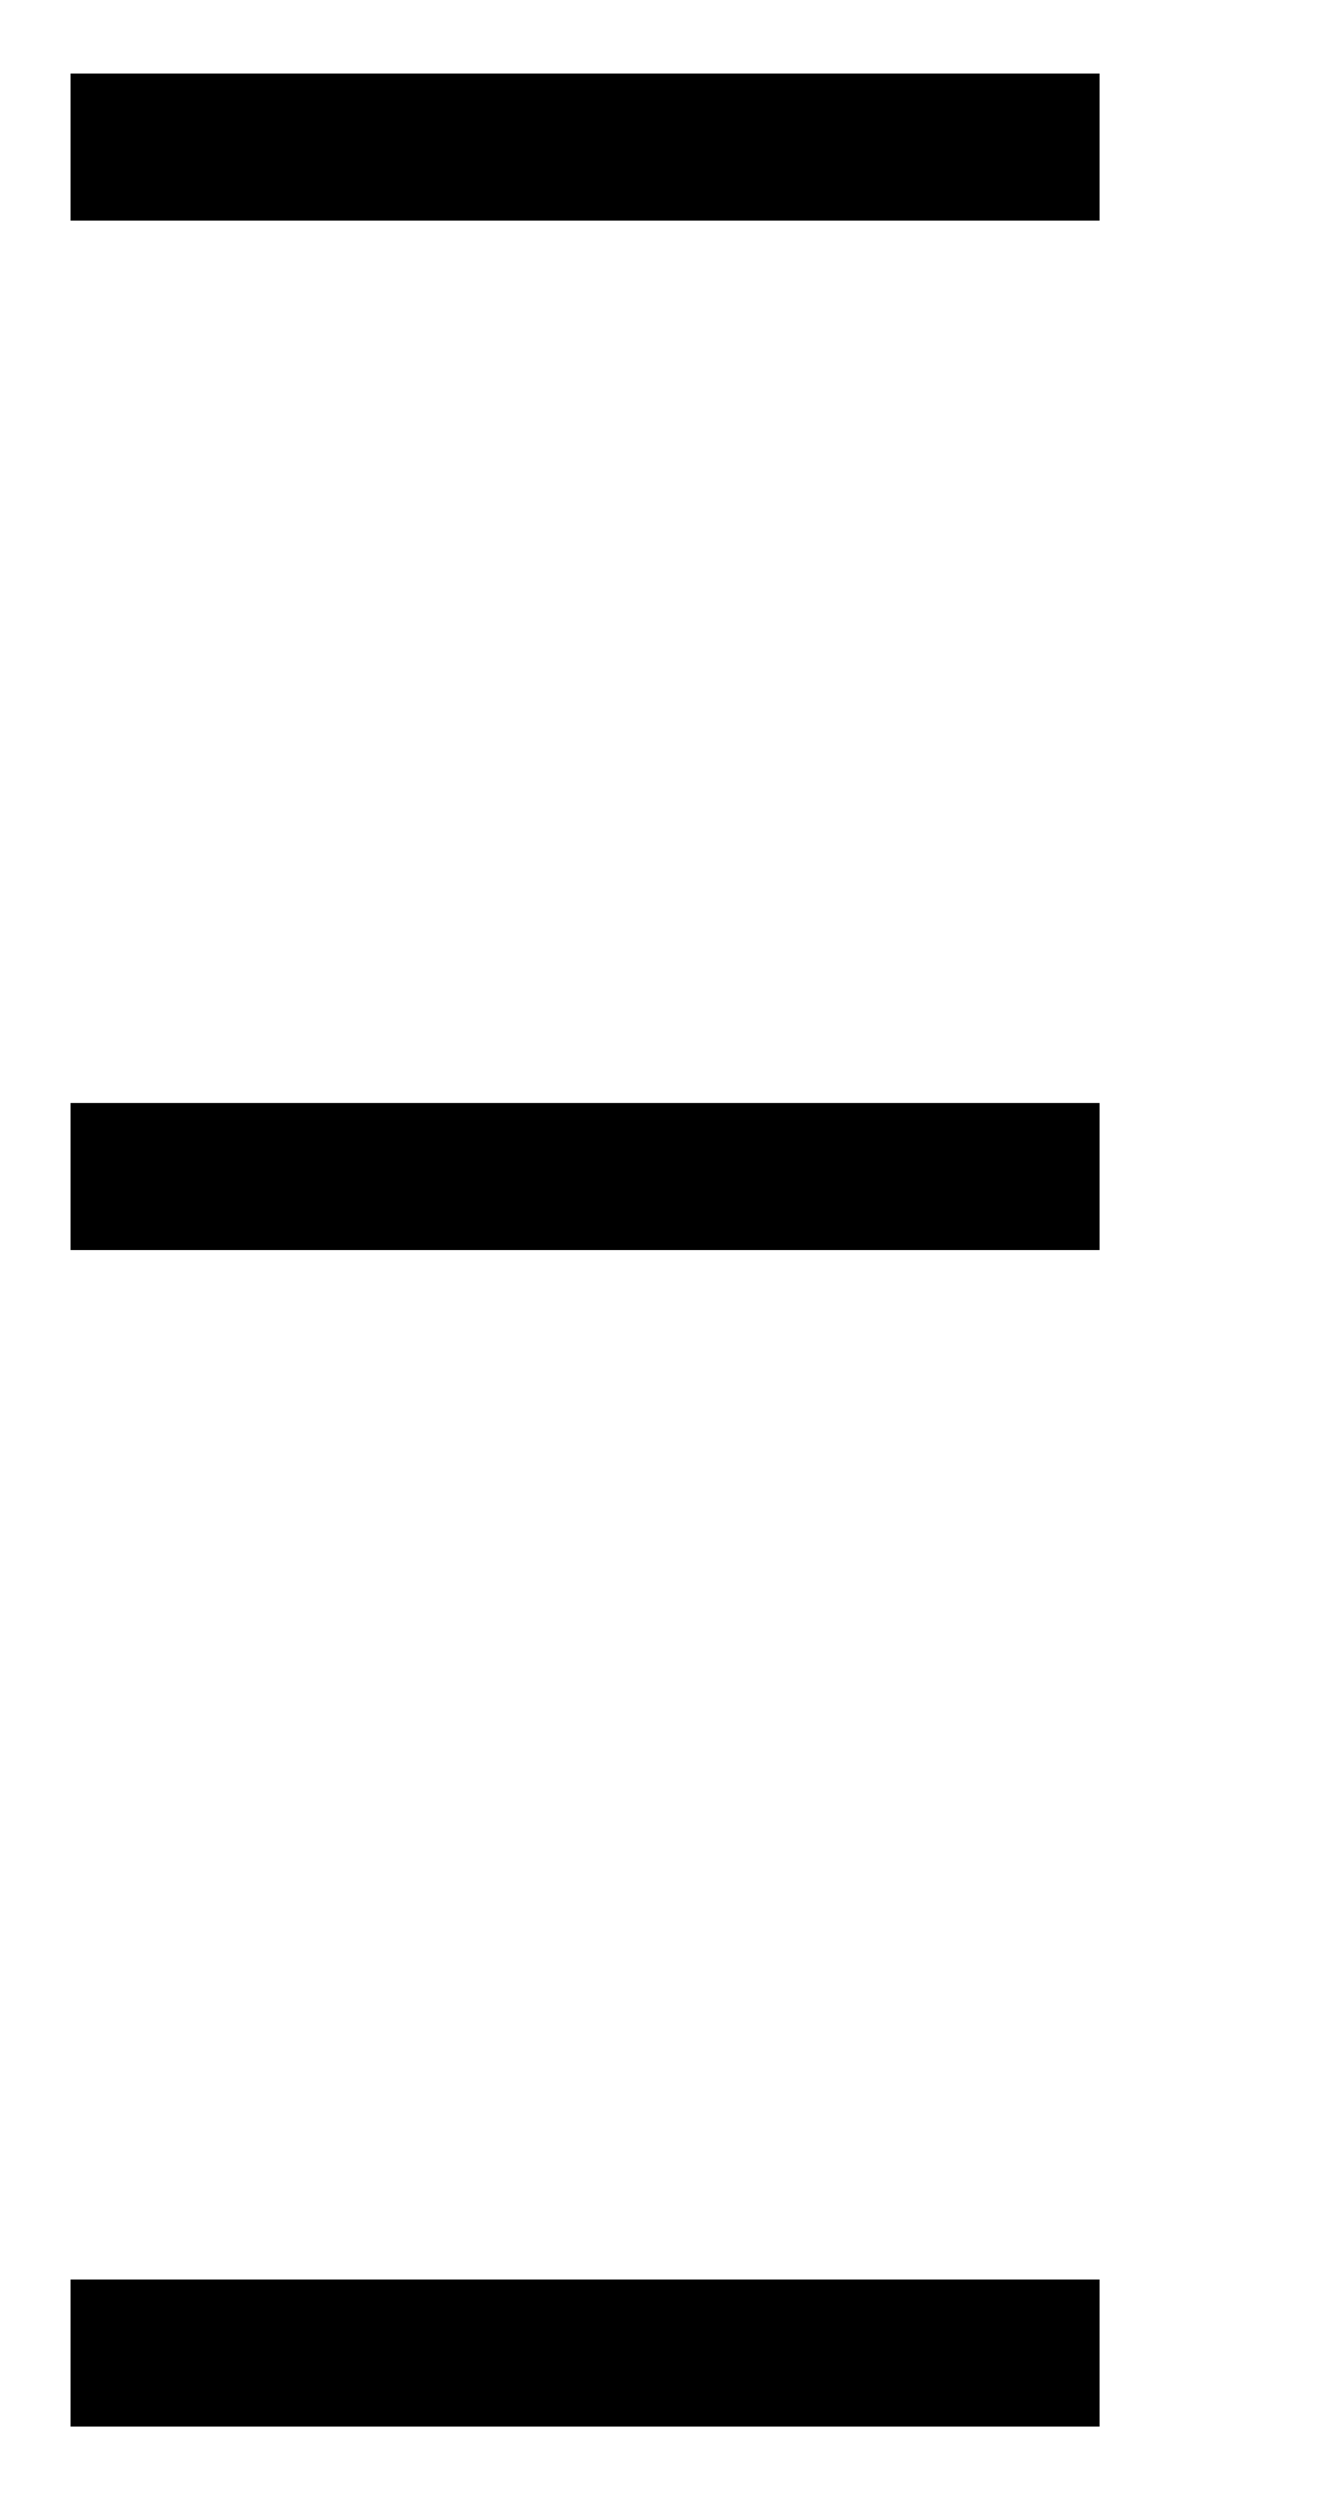
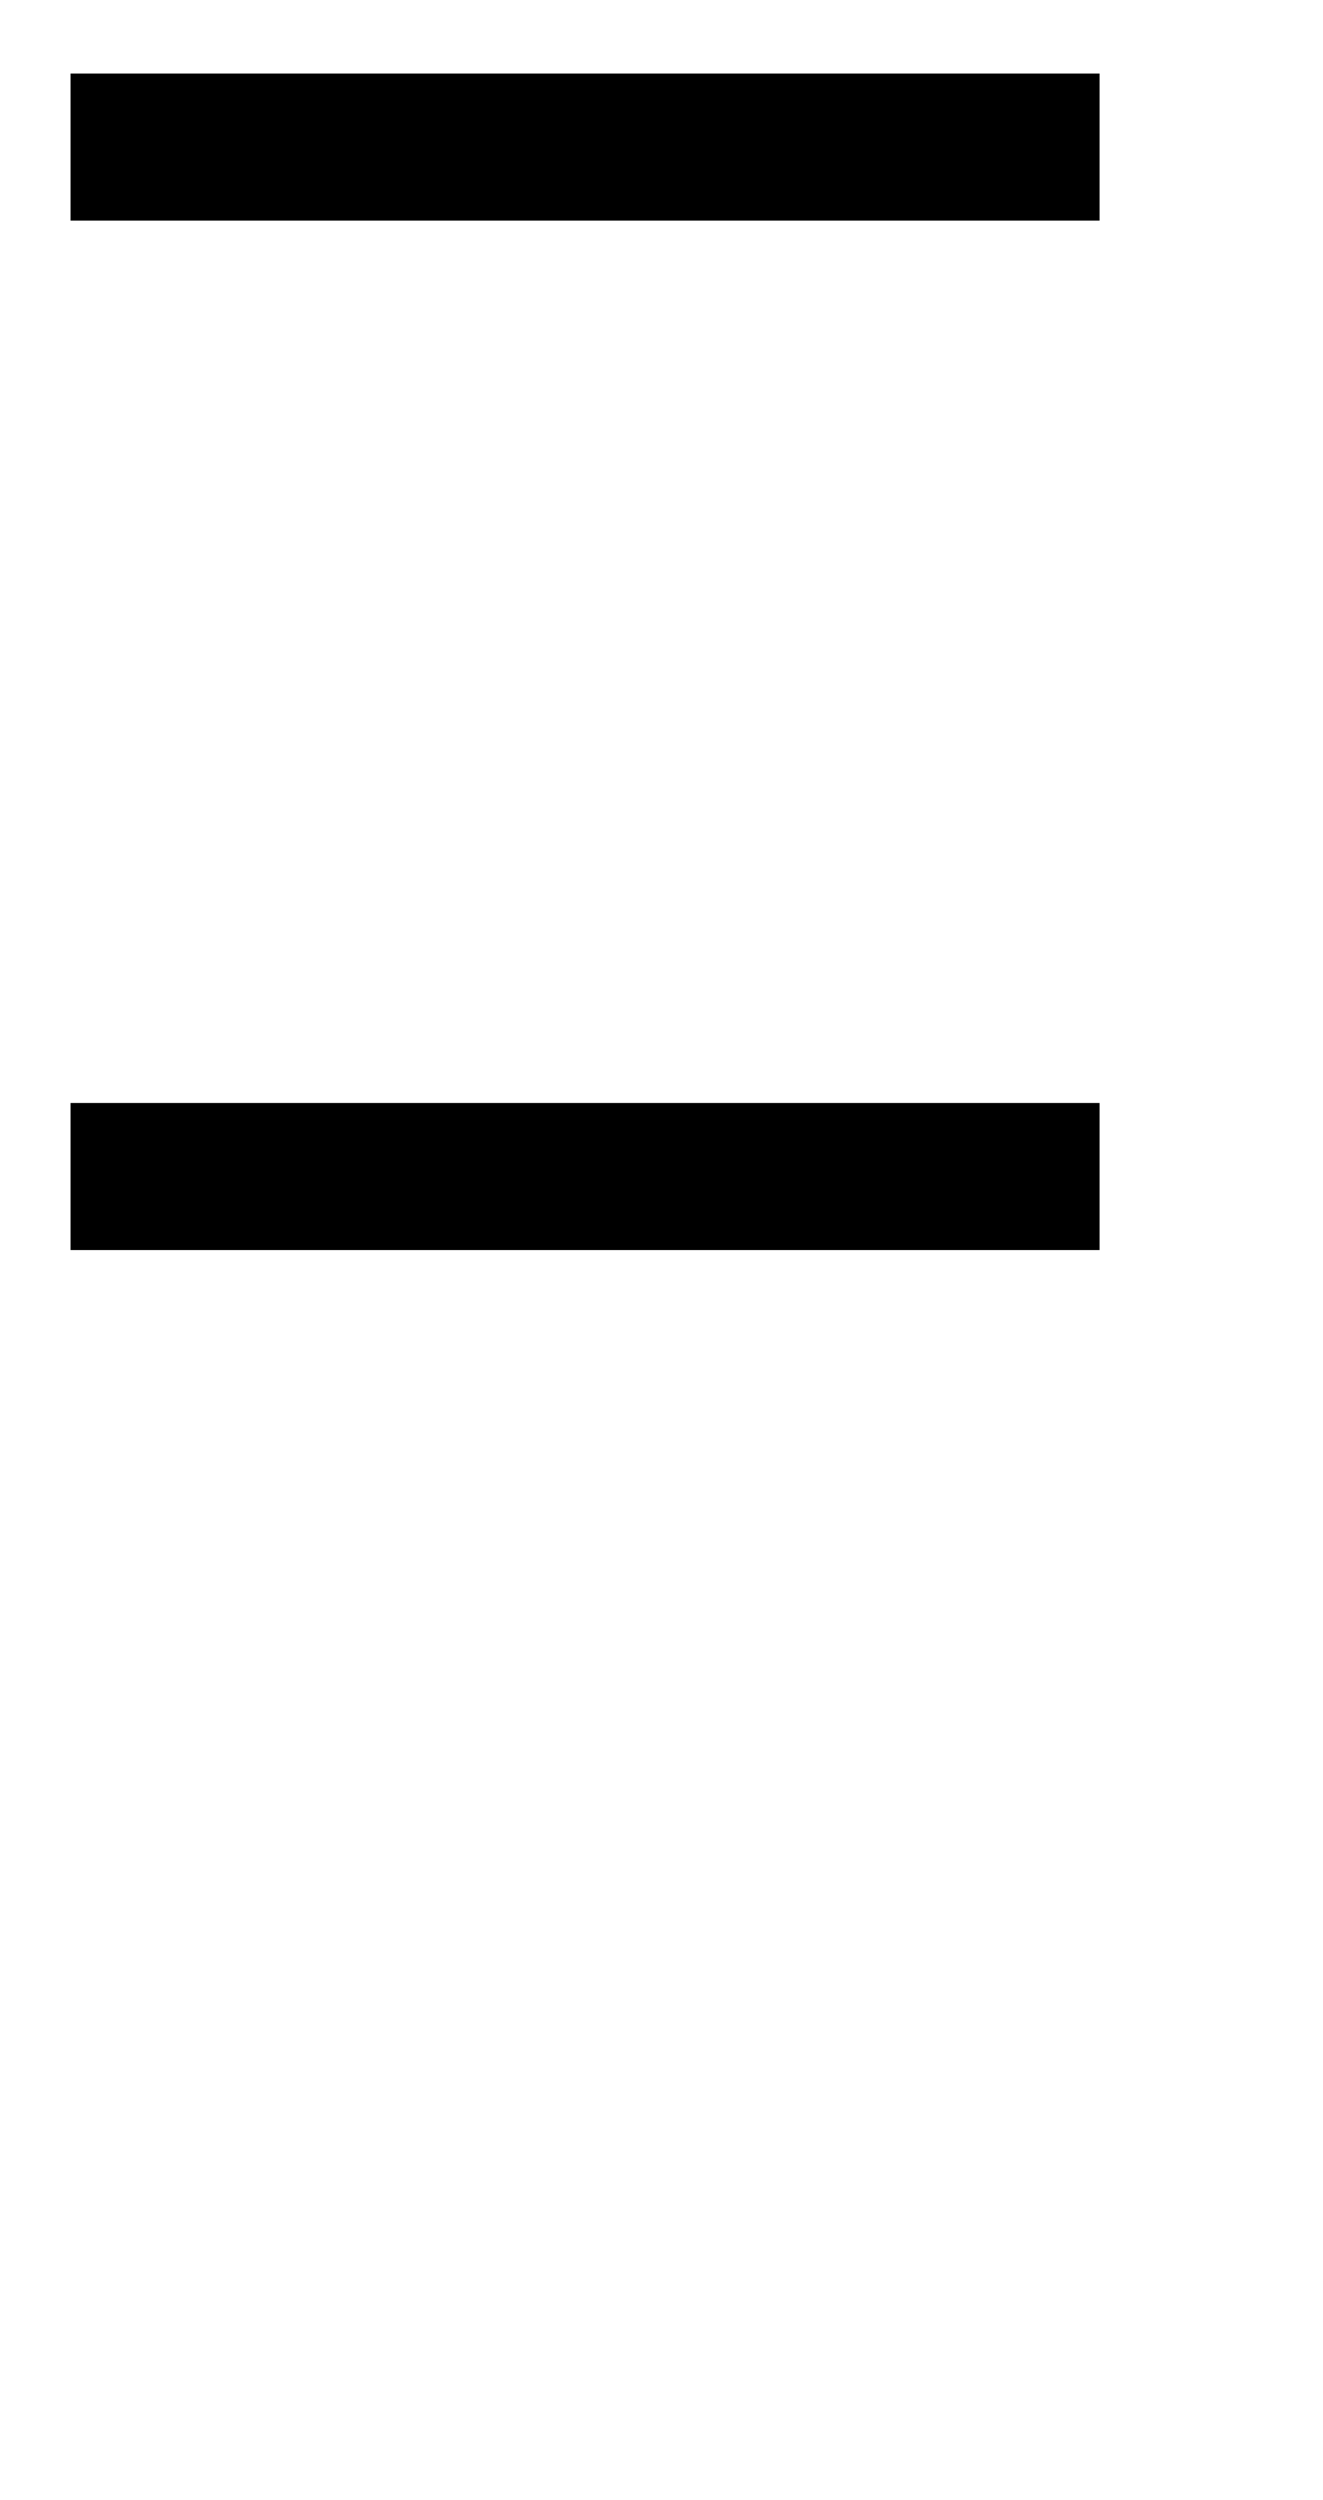
<svg xmlns="http://www.w3.org/2000/svg" id="Layer_1" data-name="Layer 1" viewBox="0 0 9 17">
  <title>menu-left</title>
  <rect x="0.48" y="0.5" width="7" height="1" />
  <rect x="0.48" y="7.5" width="7" height="1" />
-   <rect x="0.48" y="15.5" width="7" height="1" />
</svg>